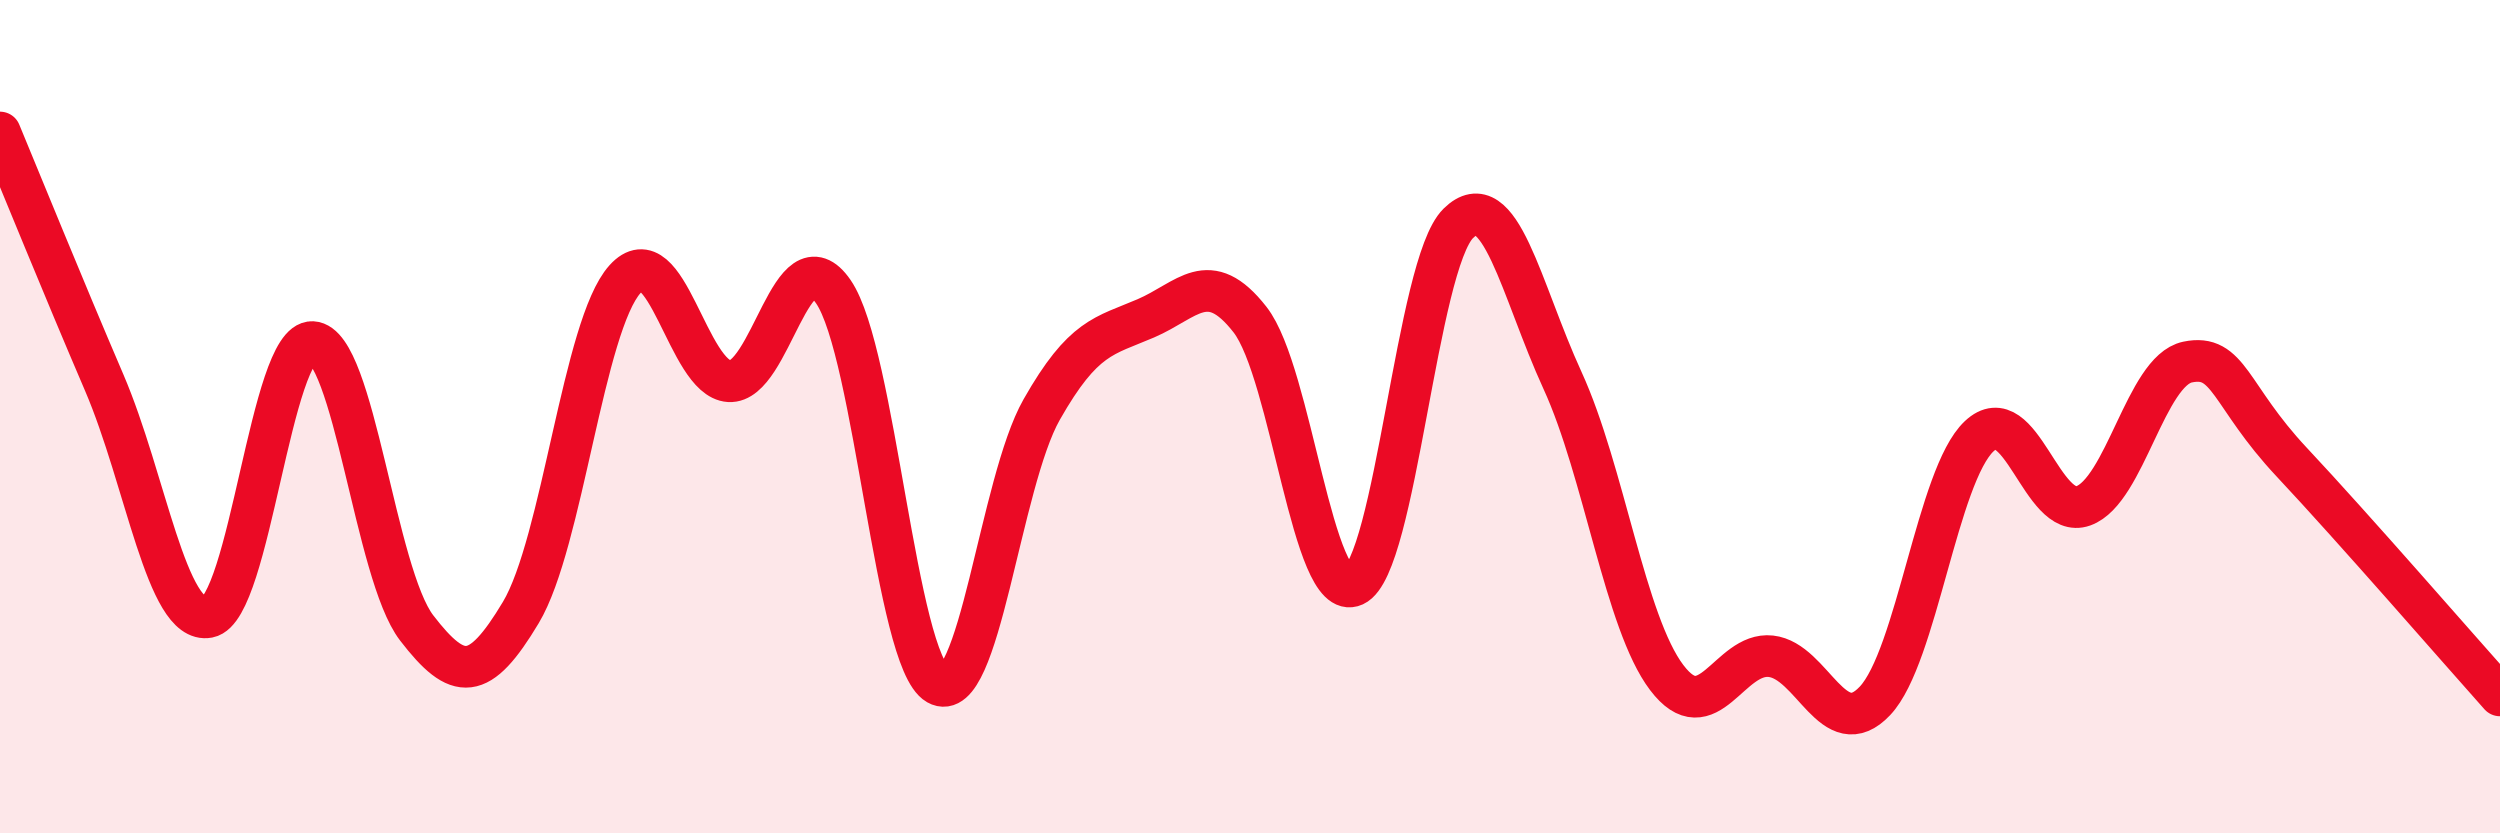
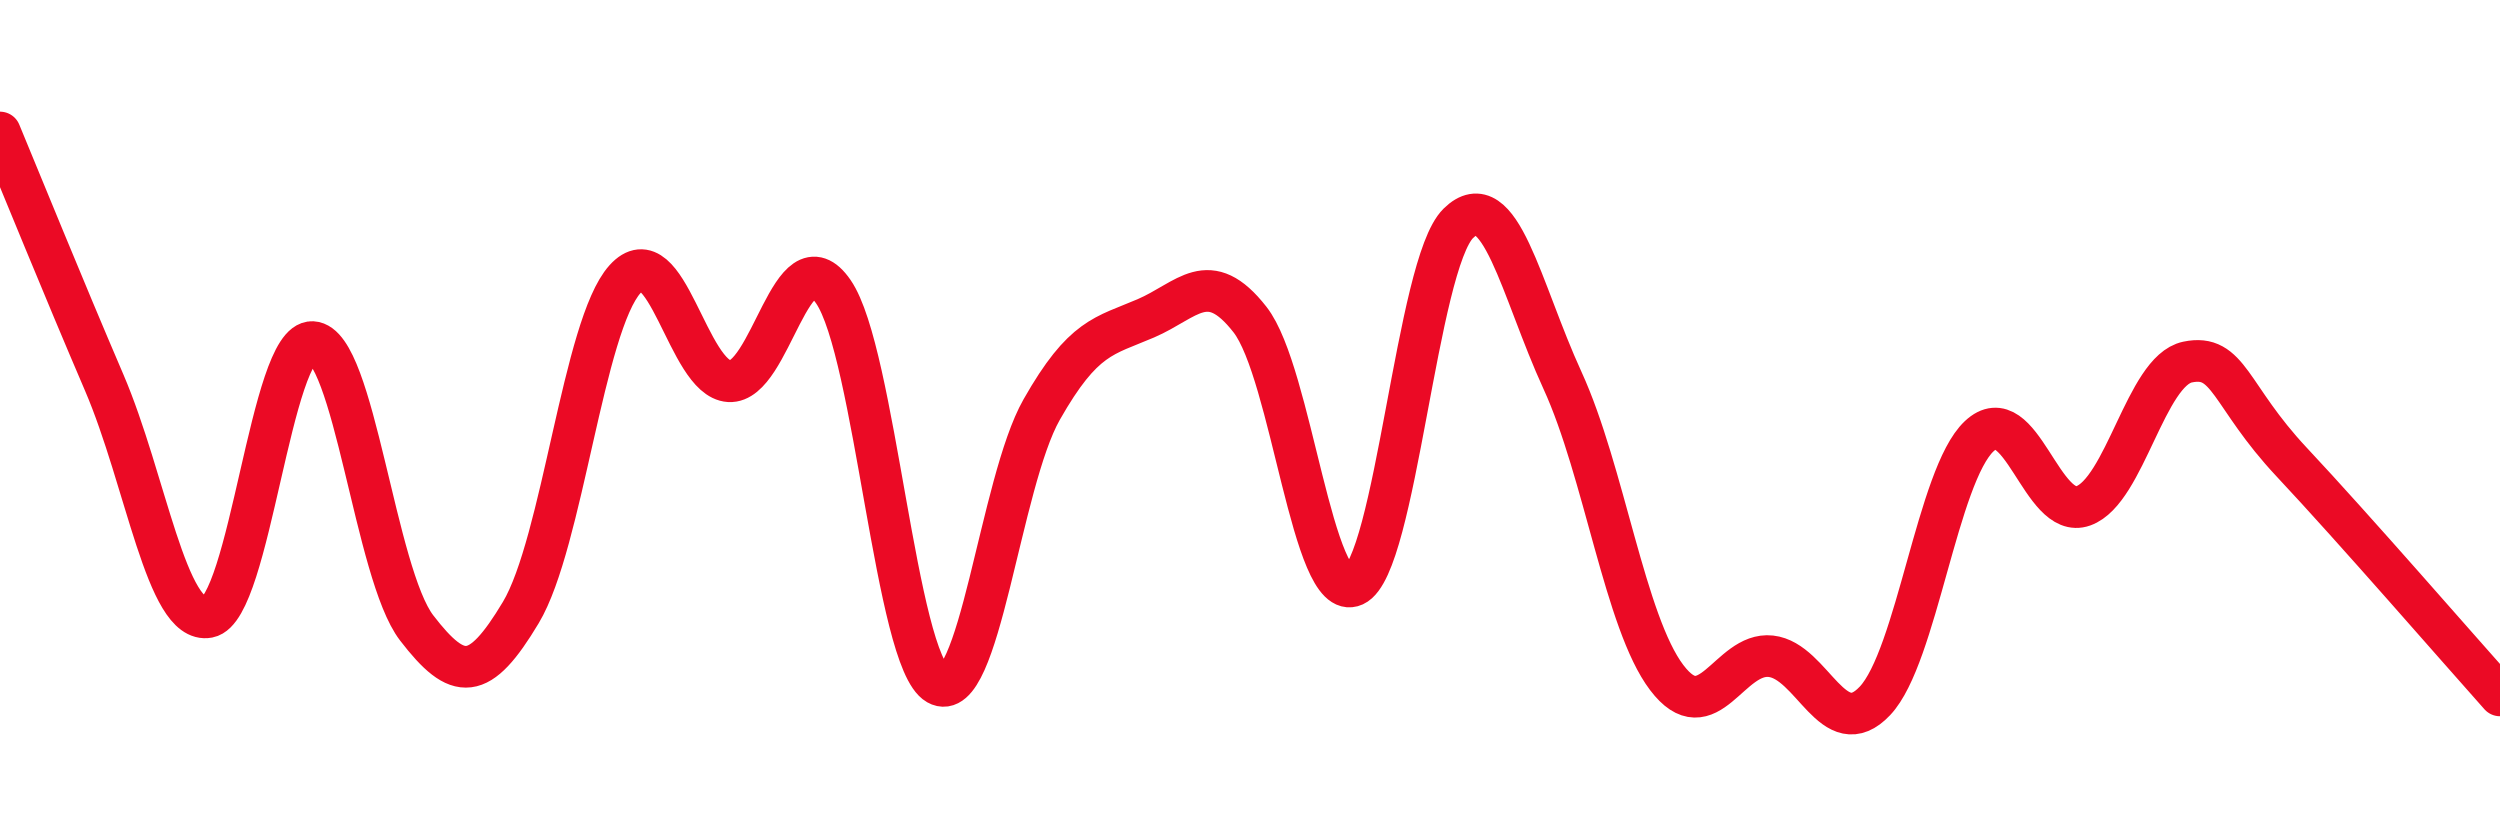
<svg xmlns="http://www.w3.org/2000/svg" width="60" height="20" viewBox="0 0 60 20">
-   <path d="M 0,3.18 C 0.5,4.38 1.5,6.85 2.5,9.18 C 3.5,11.51 4,15 5,14.81 C 6,14.62 6.5,8.16 7.5,8.21 C 8.5,8.26 9,13.77 10,15.07 C 11,16.37 11.5,16.37 12.5,14.7 C 13.5,13.03 14,7.81 15,6.7 C 16,5.59 16.5,9.09 17.5,9.15 C 18.5,9.21 19,5.55 20,7 C 21,8.45 21.5,15.85 22.5,16.42 C 23.5,16.99 24,11.59 25,9.83 C 26,8.07 26.5,8.07 27.5,7.64 C 28.5,7.21 29,6.39 30,7.67 C 31,8.95 31.5,14.51 32.5,14.05 C 33.5,13.59 34,6.34 35,5.36 C 36,4.38 36.5,6.95 37.5,9.13 C 38.5,11.31 39,14.94 40,16.26 C 41,17.58 41.5,15.64 42.5,15.75 C 43.5,15.86 44,17.88 45,16.82 C 46,15.76 46.5,11.41 47.5,10.47 C 48.5,9.53 49,12.5 50,12.14 C 51,11.78 51.5,8.9 52.5,8.69 C 53.5,8.48 53.5,9.49 55,11.09 C 56.5,12.69 59,15.57 60,16.69L60 20L0 20Z" fill="#EB0A25" opacity="0.1" stroke-linecap="round" stroke-linejoin="round" />
  <path d="M 0,3.18 C 0.5,4.38 1.5,6.85 2.5,9.18 C 3.5,11.51 4,15 5,14.81 C 6,14.62 6.5,8.16 7.5,8.21 C 8.5,8.26 9,13.77 10,15.07 C 11,16.37 11.5,16.37 12.5,14.7 C 13.5,13.03 14,7.81 15,6.7 C 16,5.59 16.5,9.09 17.5,9.15 C 18.5,9.21 19,5.55 20,7 C 21,8.45 21.5,15.85 22.5,16.42 C 23.5,16.99 24,11.59 25,9.83 C 26,8.07 26.5,8.07 27.5,7.64 C 28.5,7.21 29,6.39 30,7.67 C 31,8.95 31.5,14.51 32.5,14.05 C 33.5,13.59 34,6.34 35,5.36 C 36,4.38 36.5,6.95 37.5,9.13 C 38.5,11.31 39,14.94 40,16.26 C 41,17.58 41.5,15.64 42.5,15.75 C 43.5,15.86 44,17.88 45,16.82 C 46,15.76 46.5,11.41 47.5,10.47 C 48.5,9.53 49,12.5 50,12.14 C 51,11.78 51.5,8.9 52.5,8.69 C 53.5,8.48 53.5,9.49 55,11.09 C 56.5,12.69 59,15.57 60,16.69" stroke="#EB0A25" stroke-width="1" fill="none" stroke-linecap="round" stroke-linejoin="round" />
</svg>